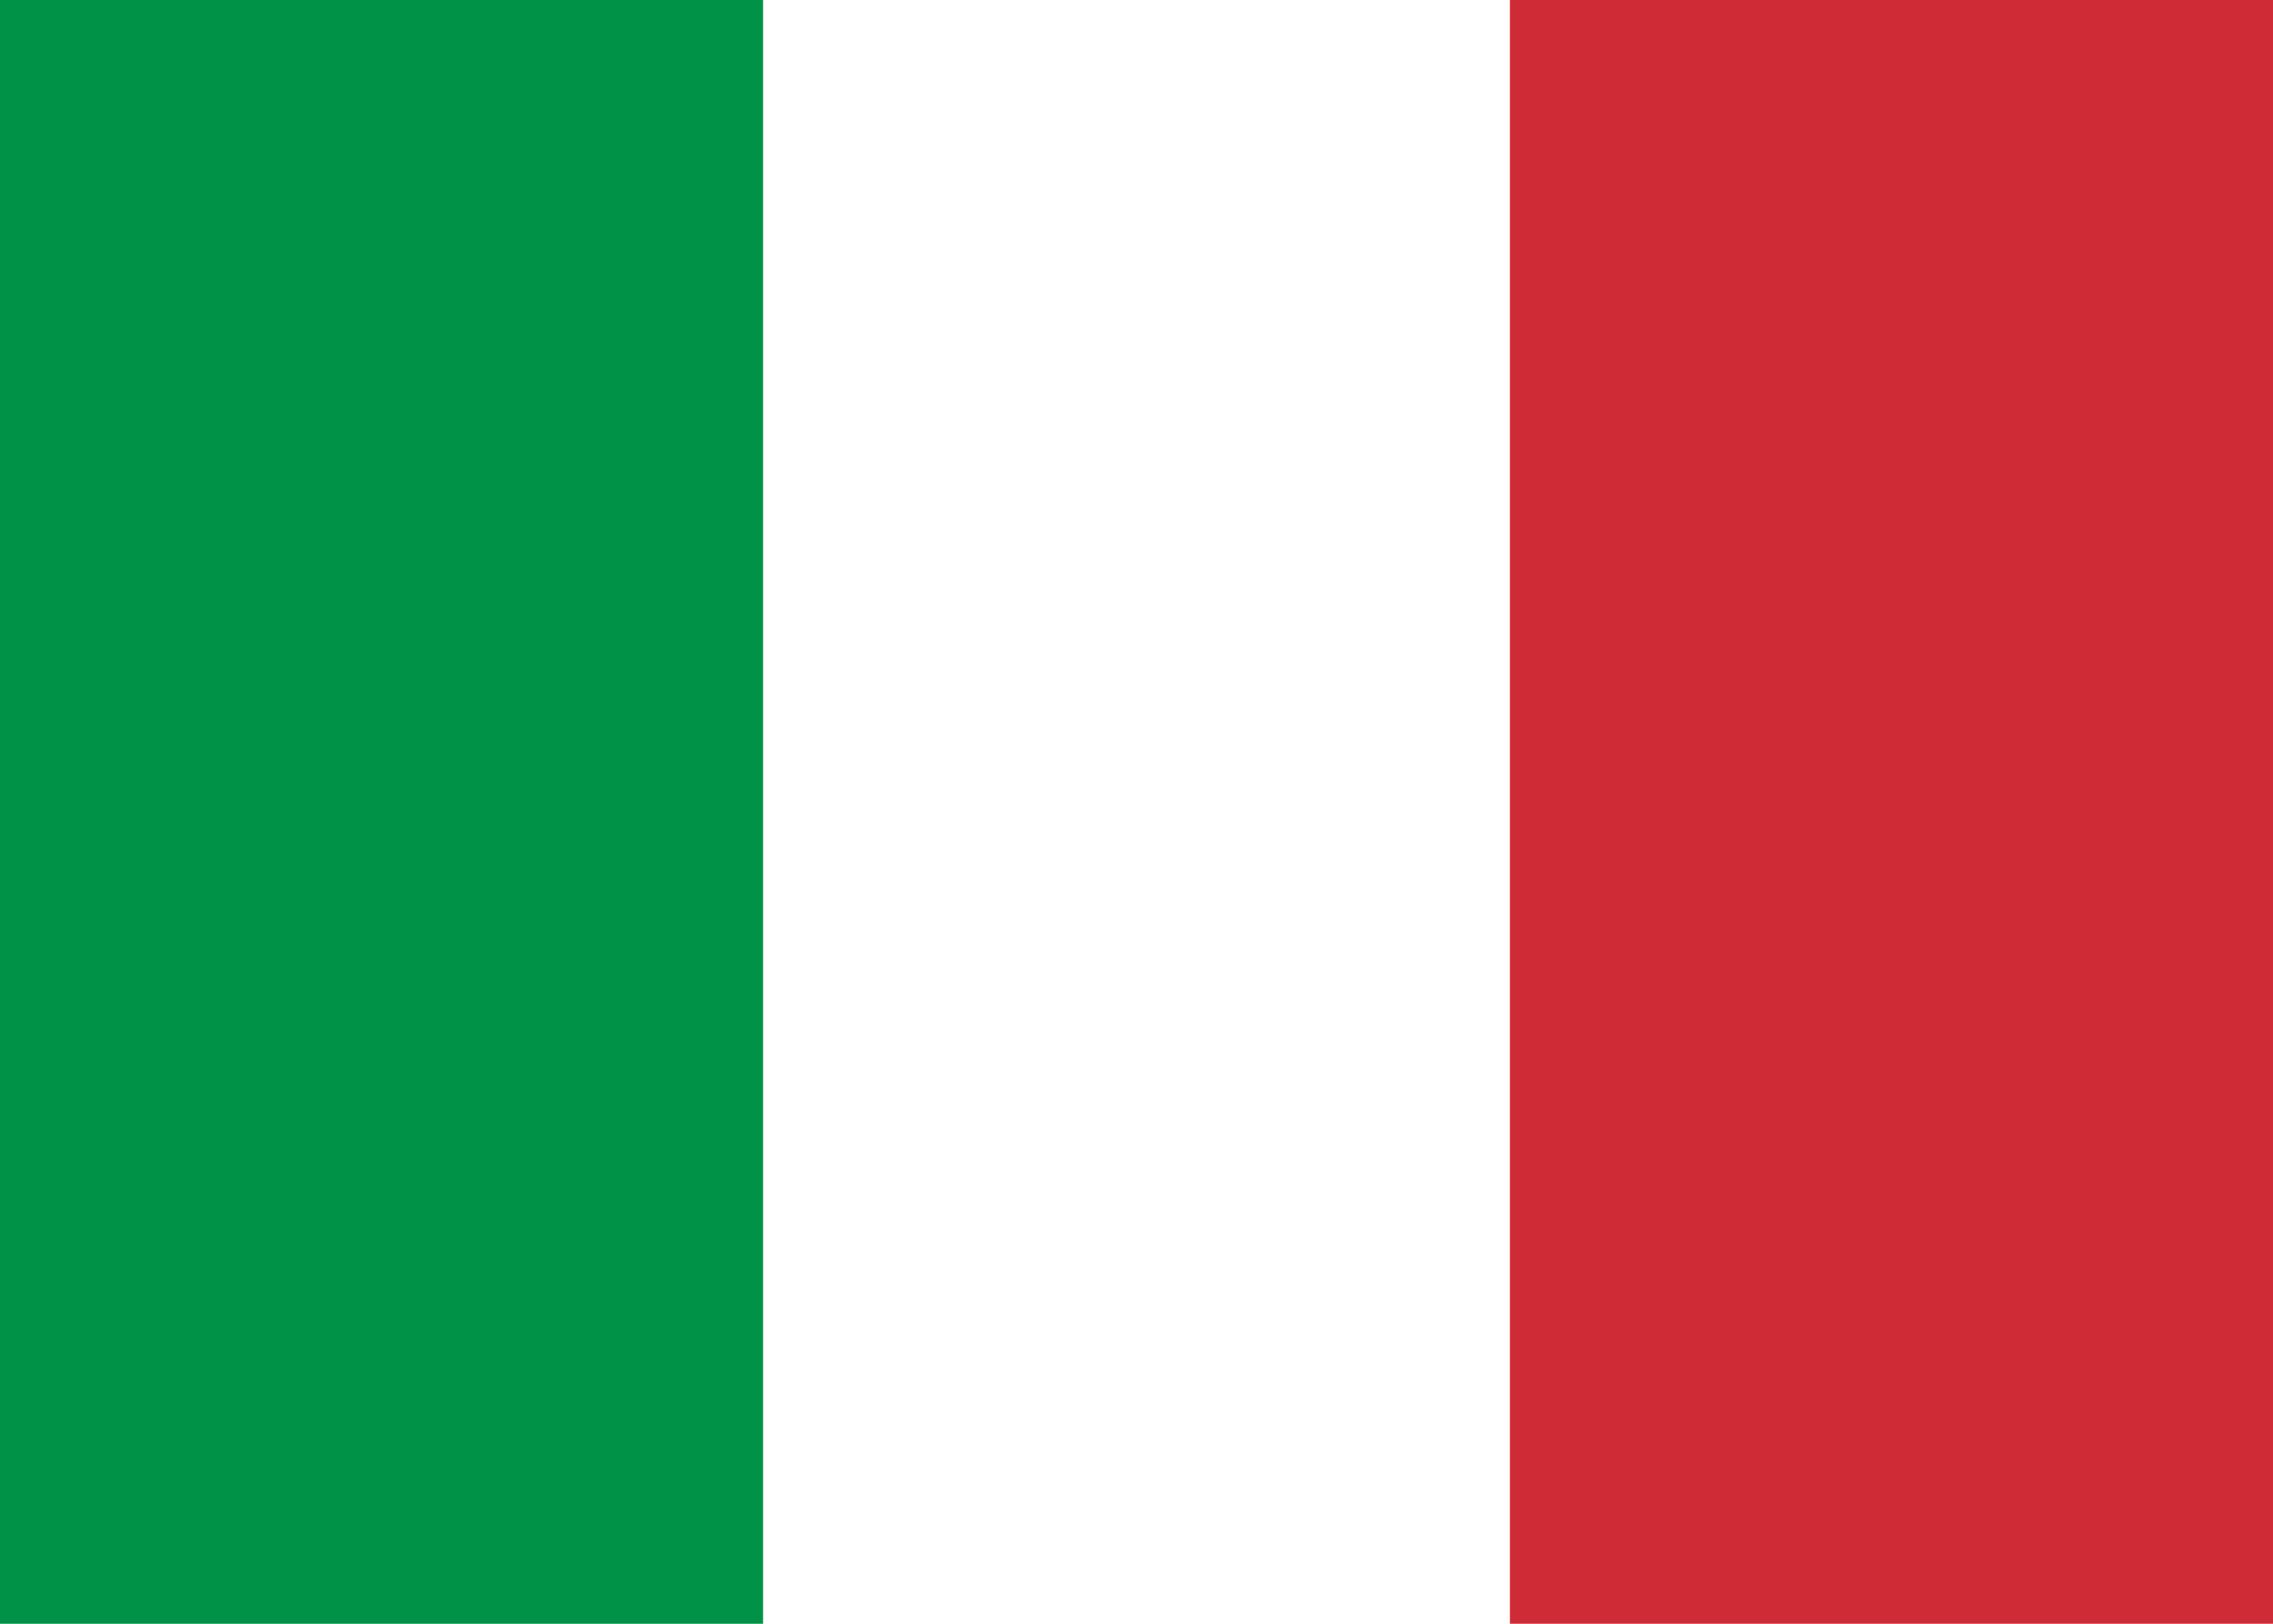
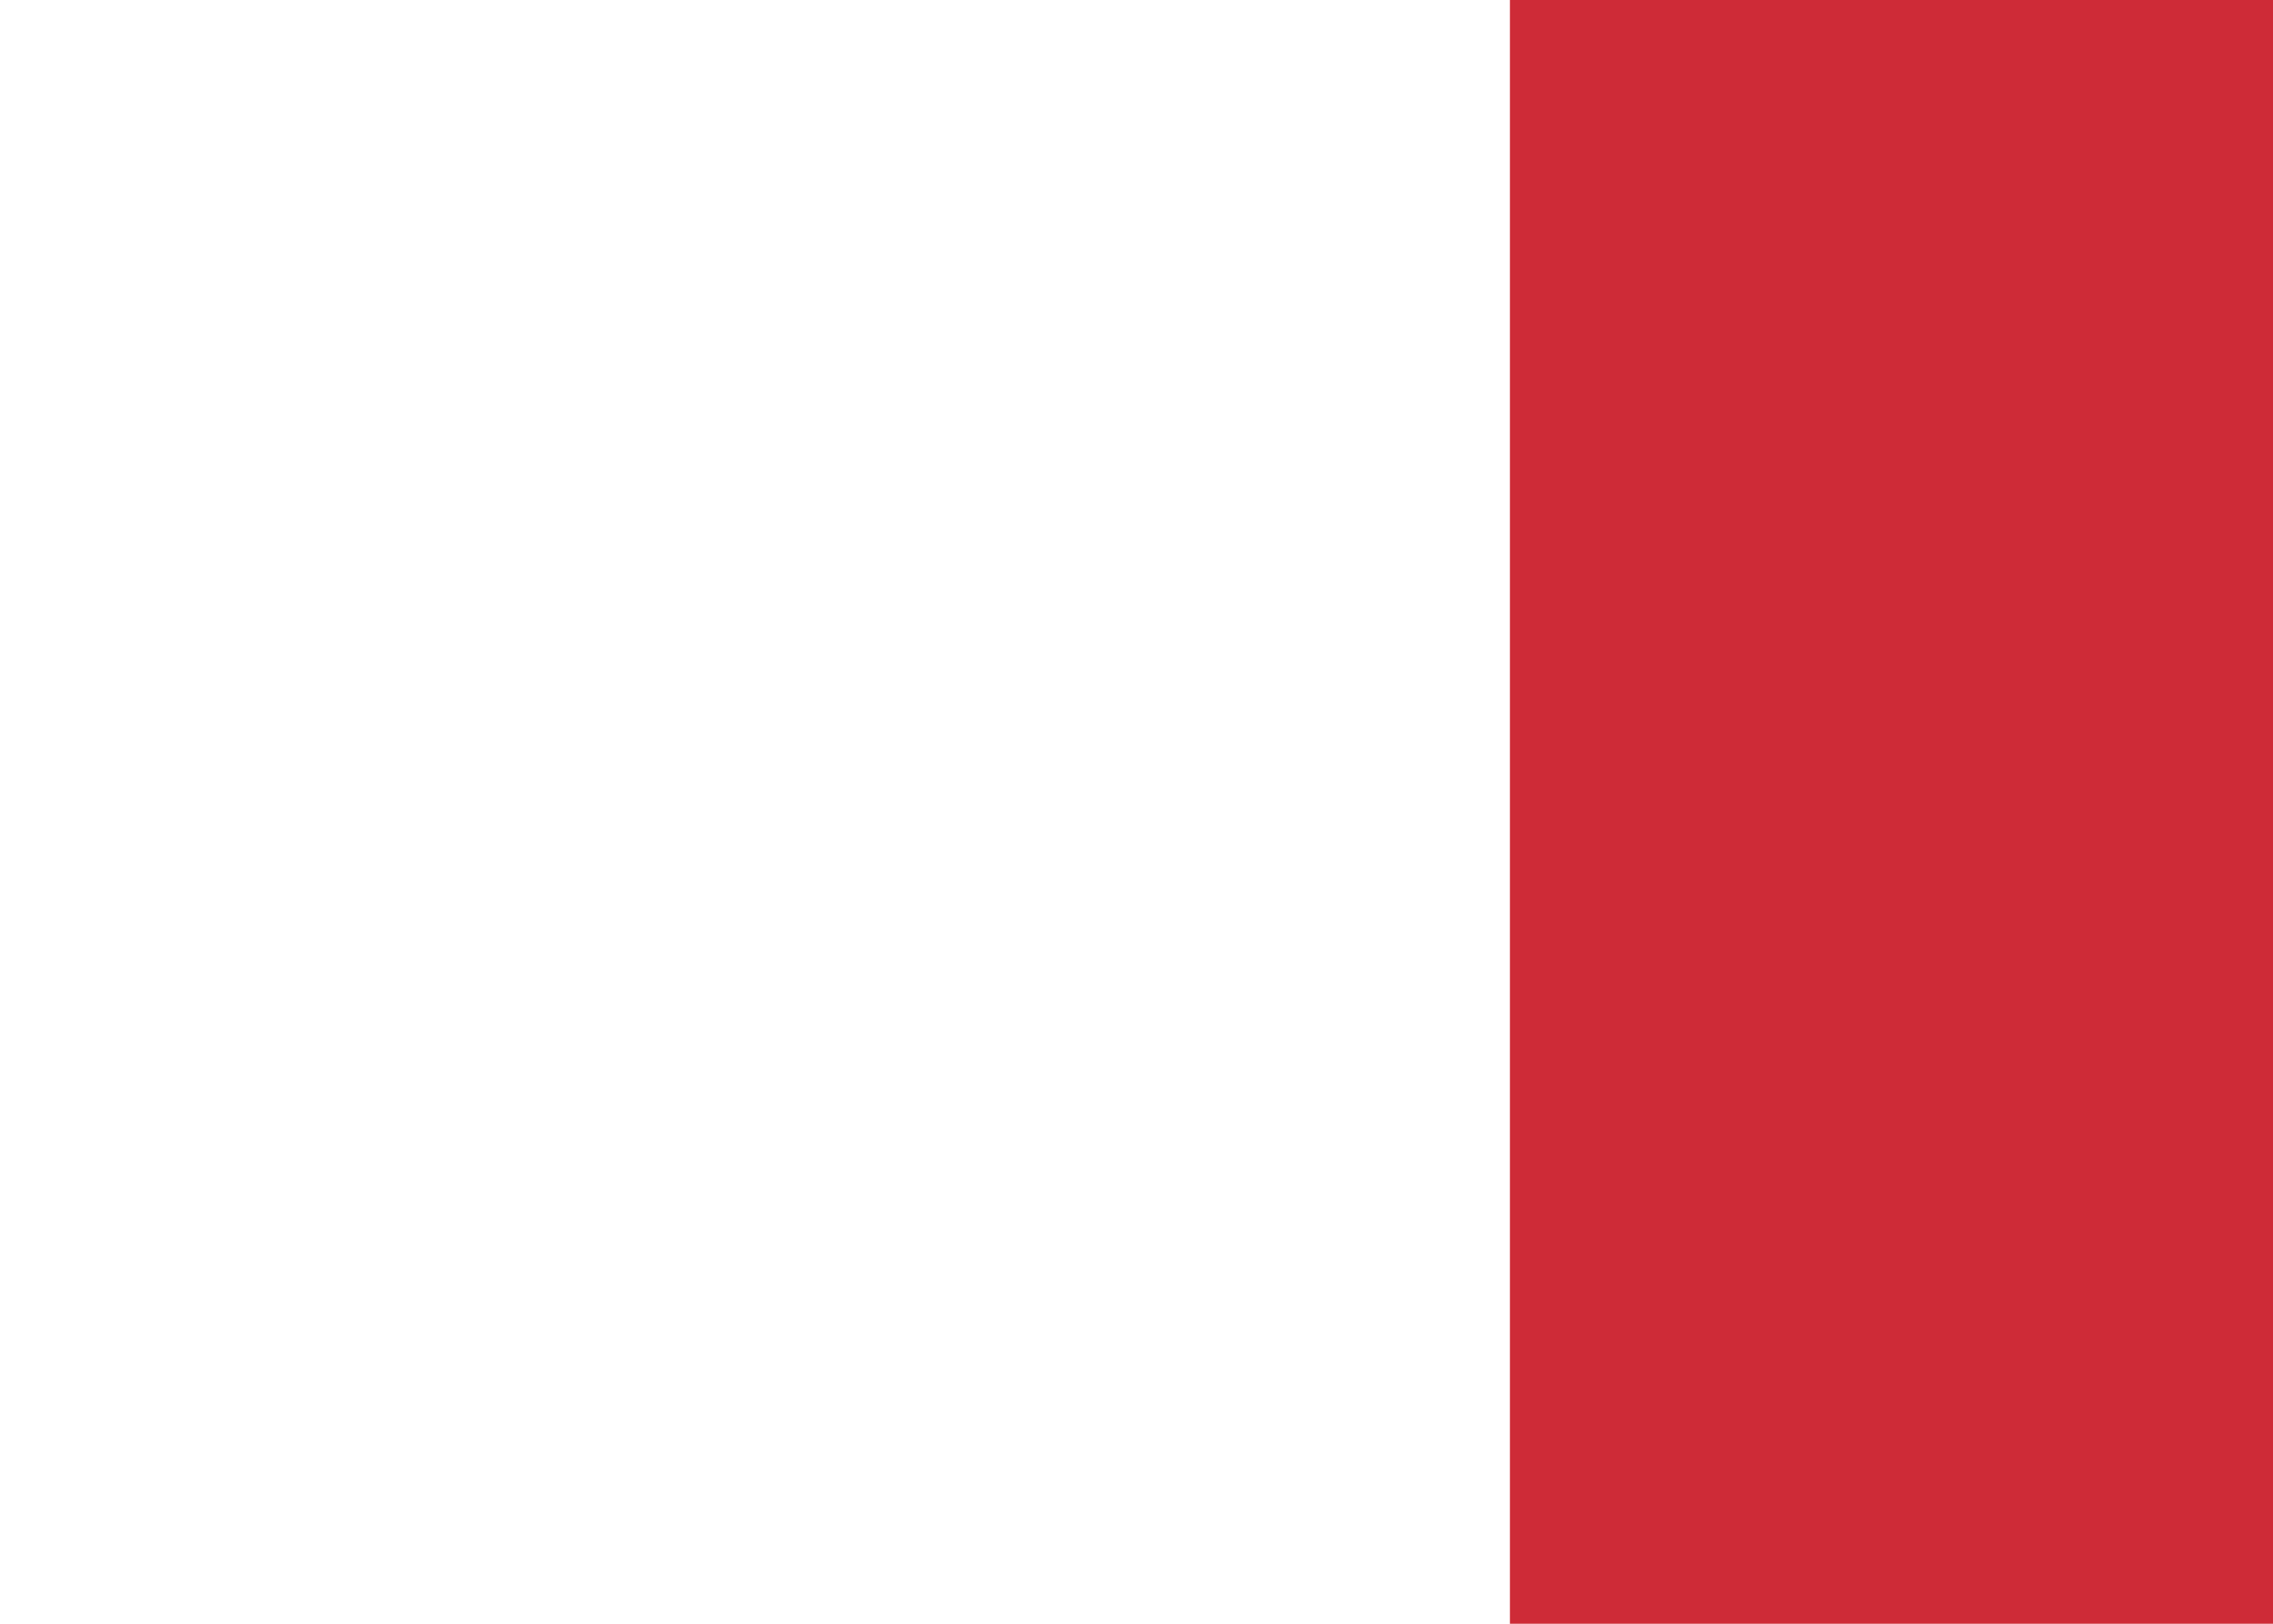
<svg xmlns="http://www.w3.org/2000/svg" version="1.2" baseProfile="tiny" id="Layer_1" x="0px" y="0px" viewBox="0 0 14 10" xml:space="preserve">
  <g>
-     <path fill="#FFFFFF" d="M0,0h14v10H0V0z" />
-     <path fill="#009246" d="M0,0h4.7v10H0V0z" />
    <path fill="#CE2B37" d="M9.3,0H14v10H9.3V0z" />
  </g>
</svg>